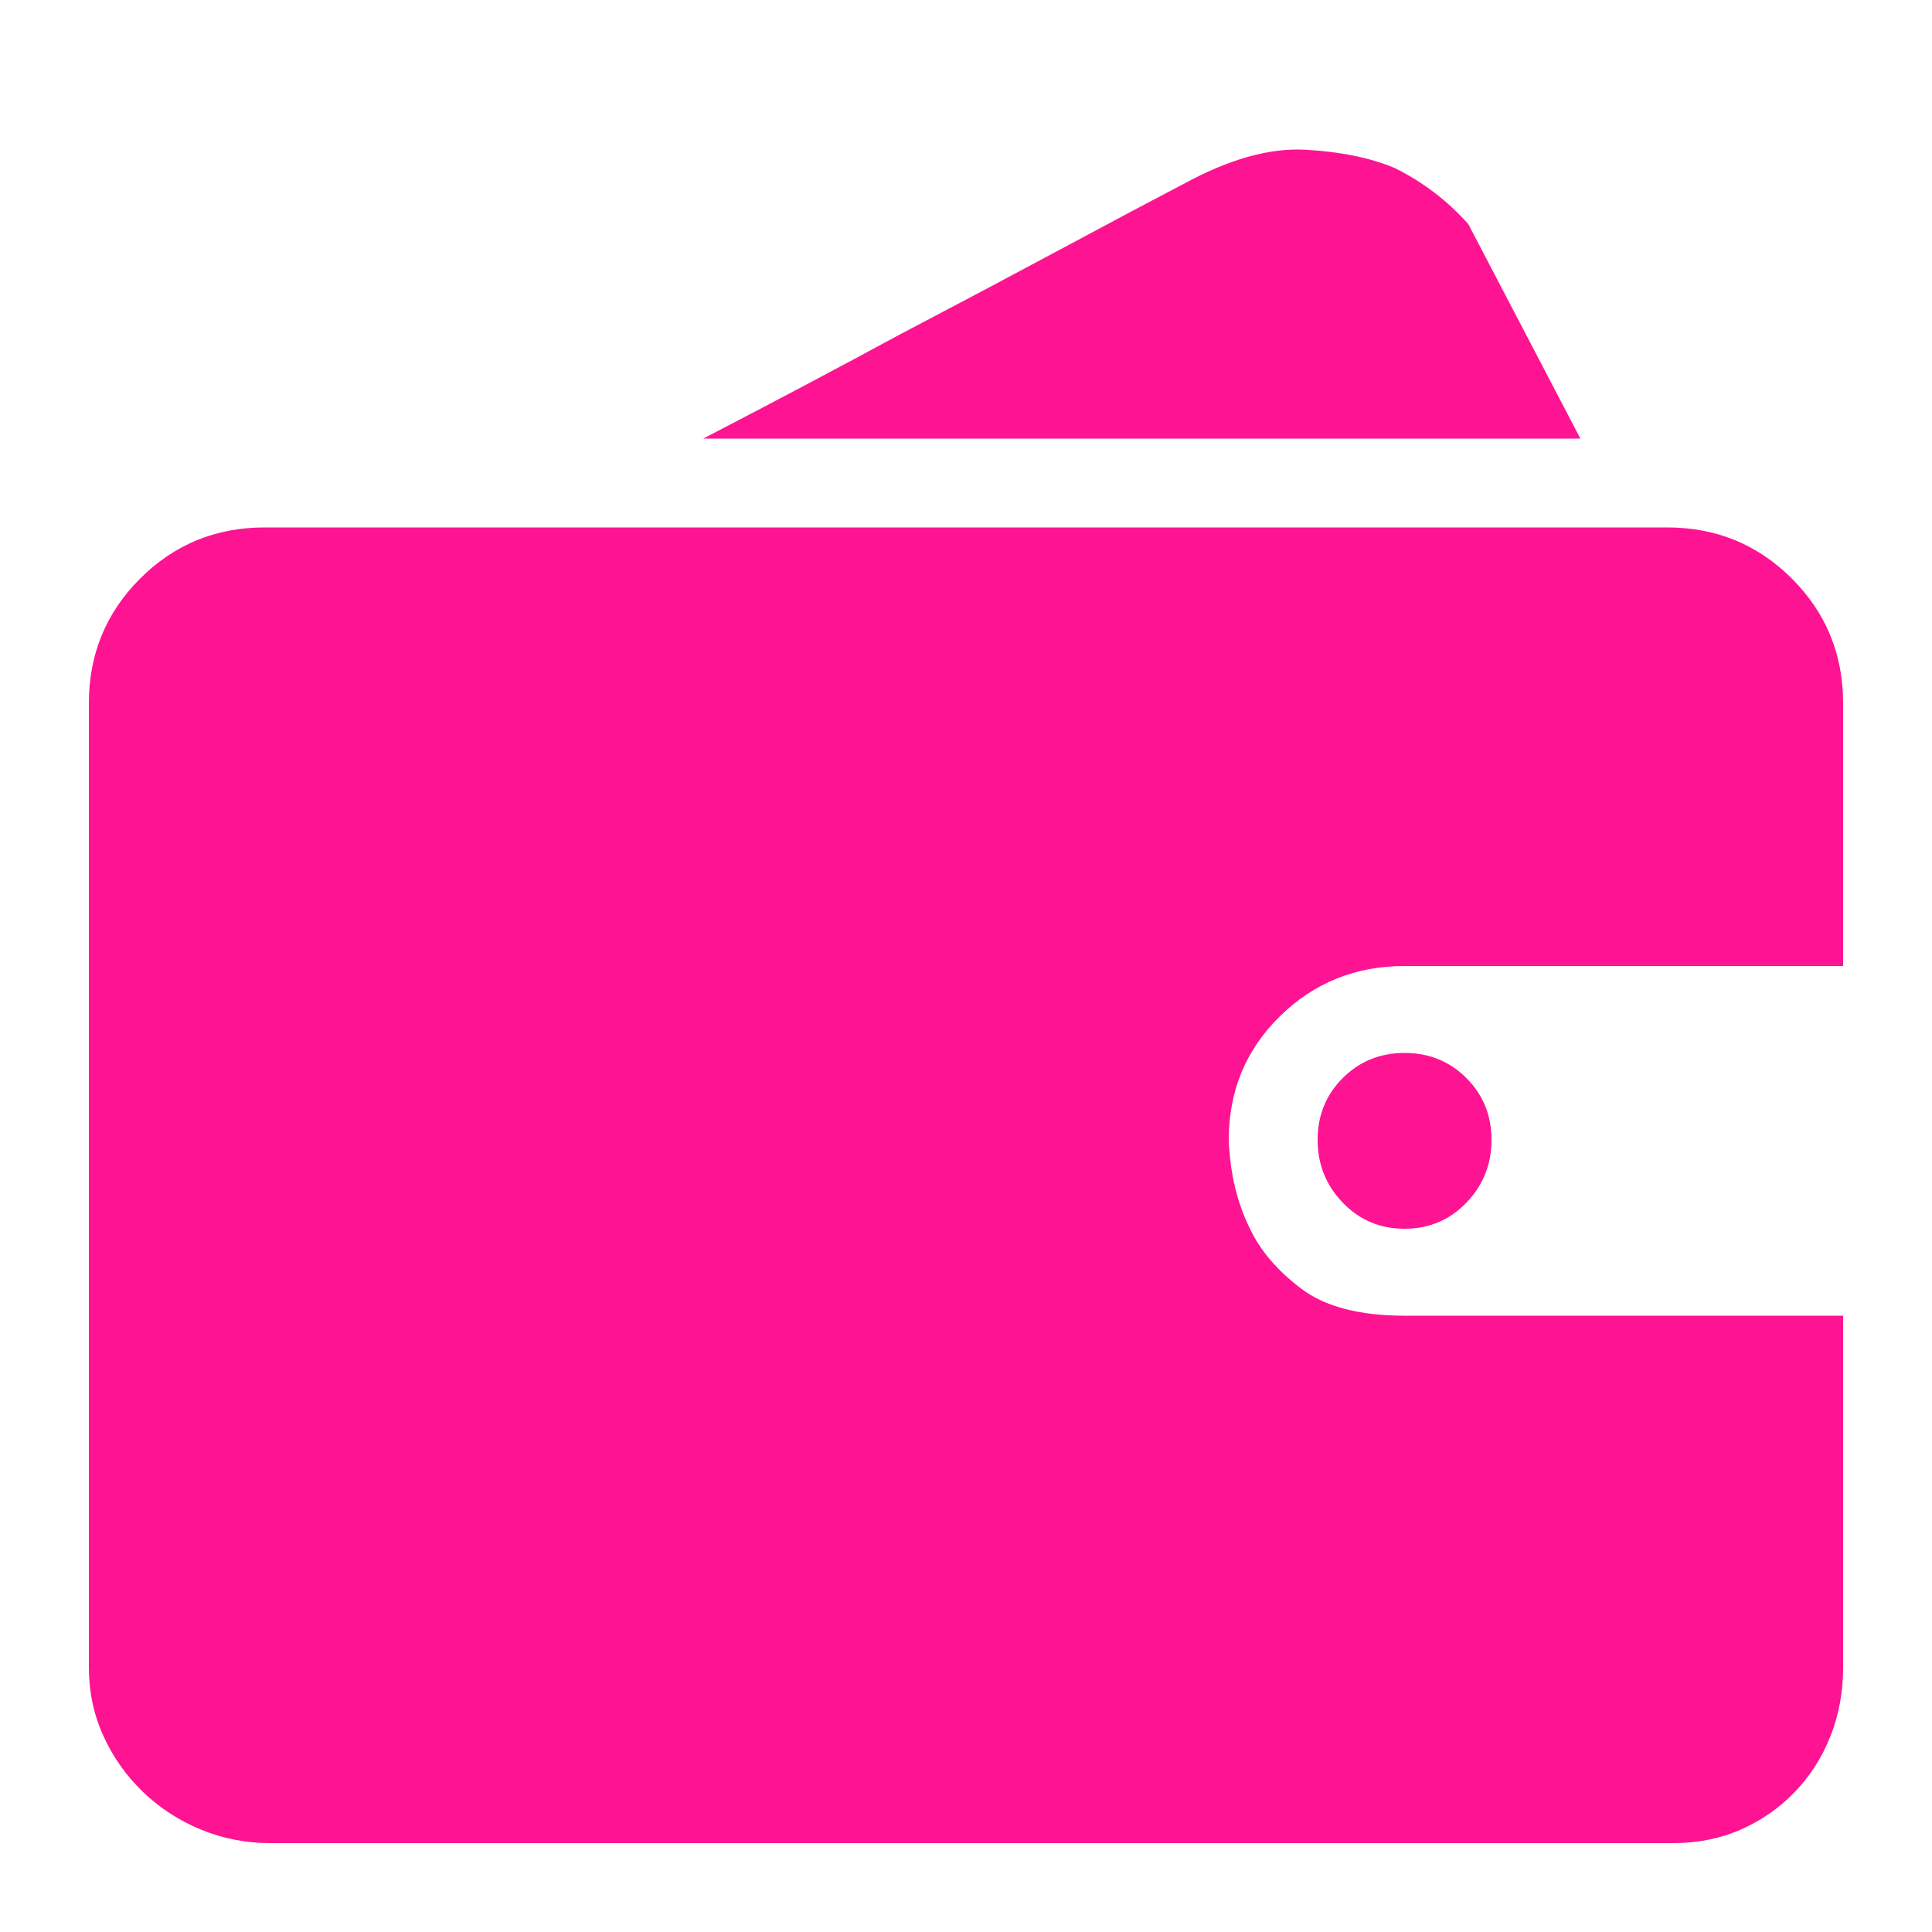
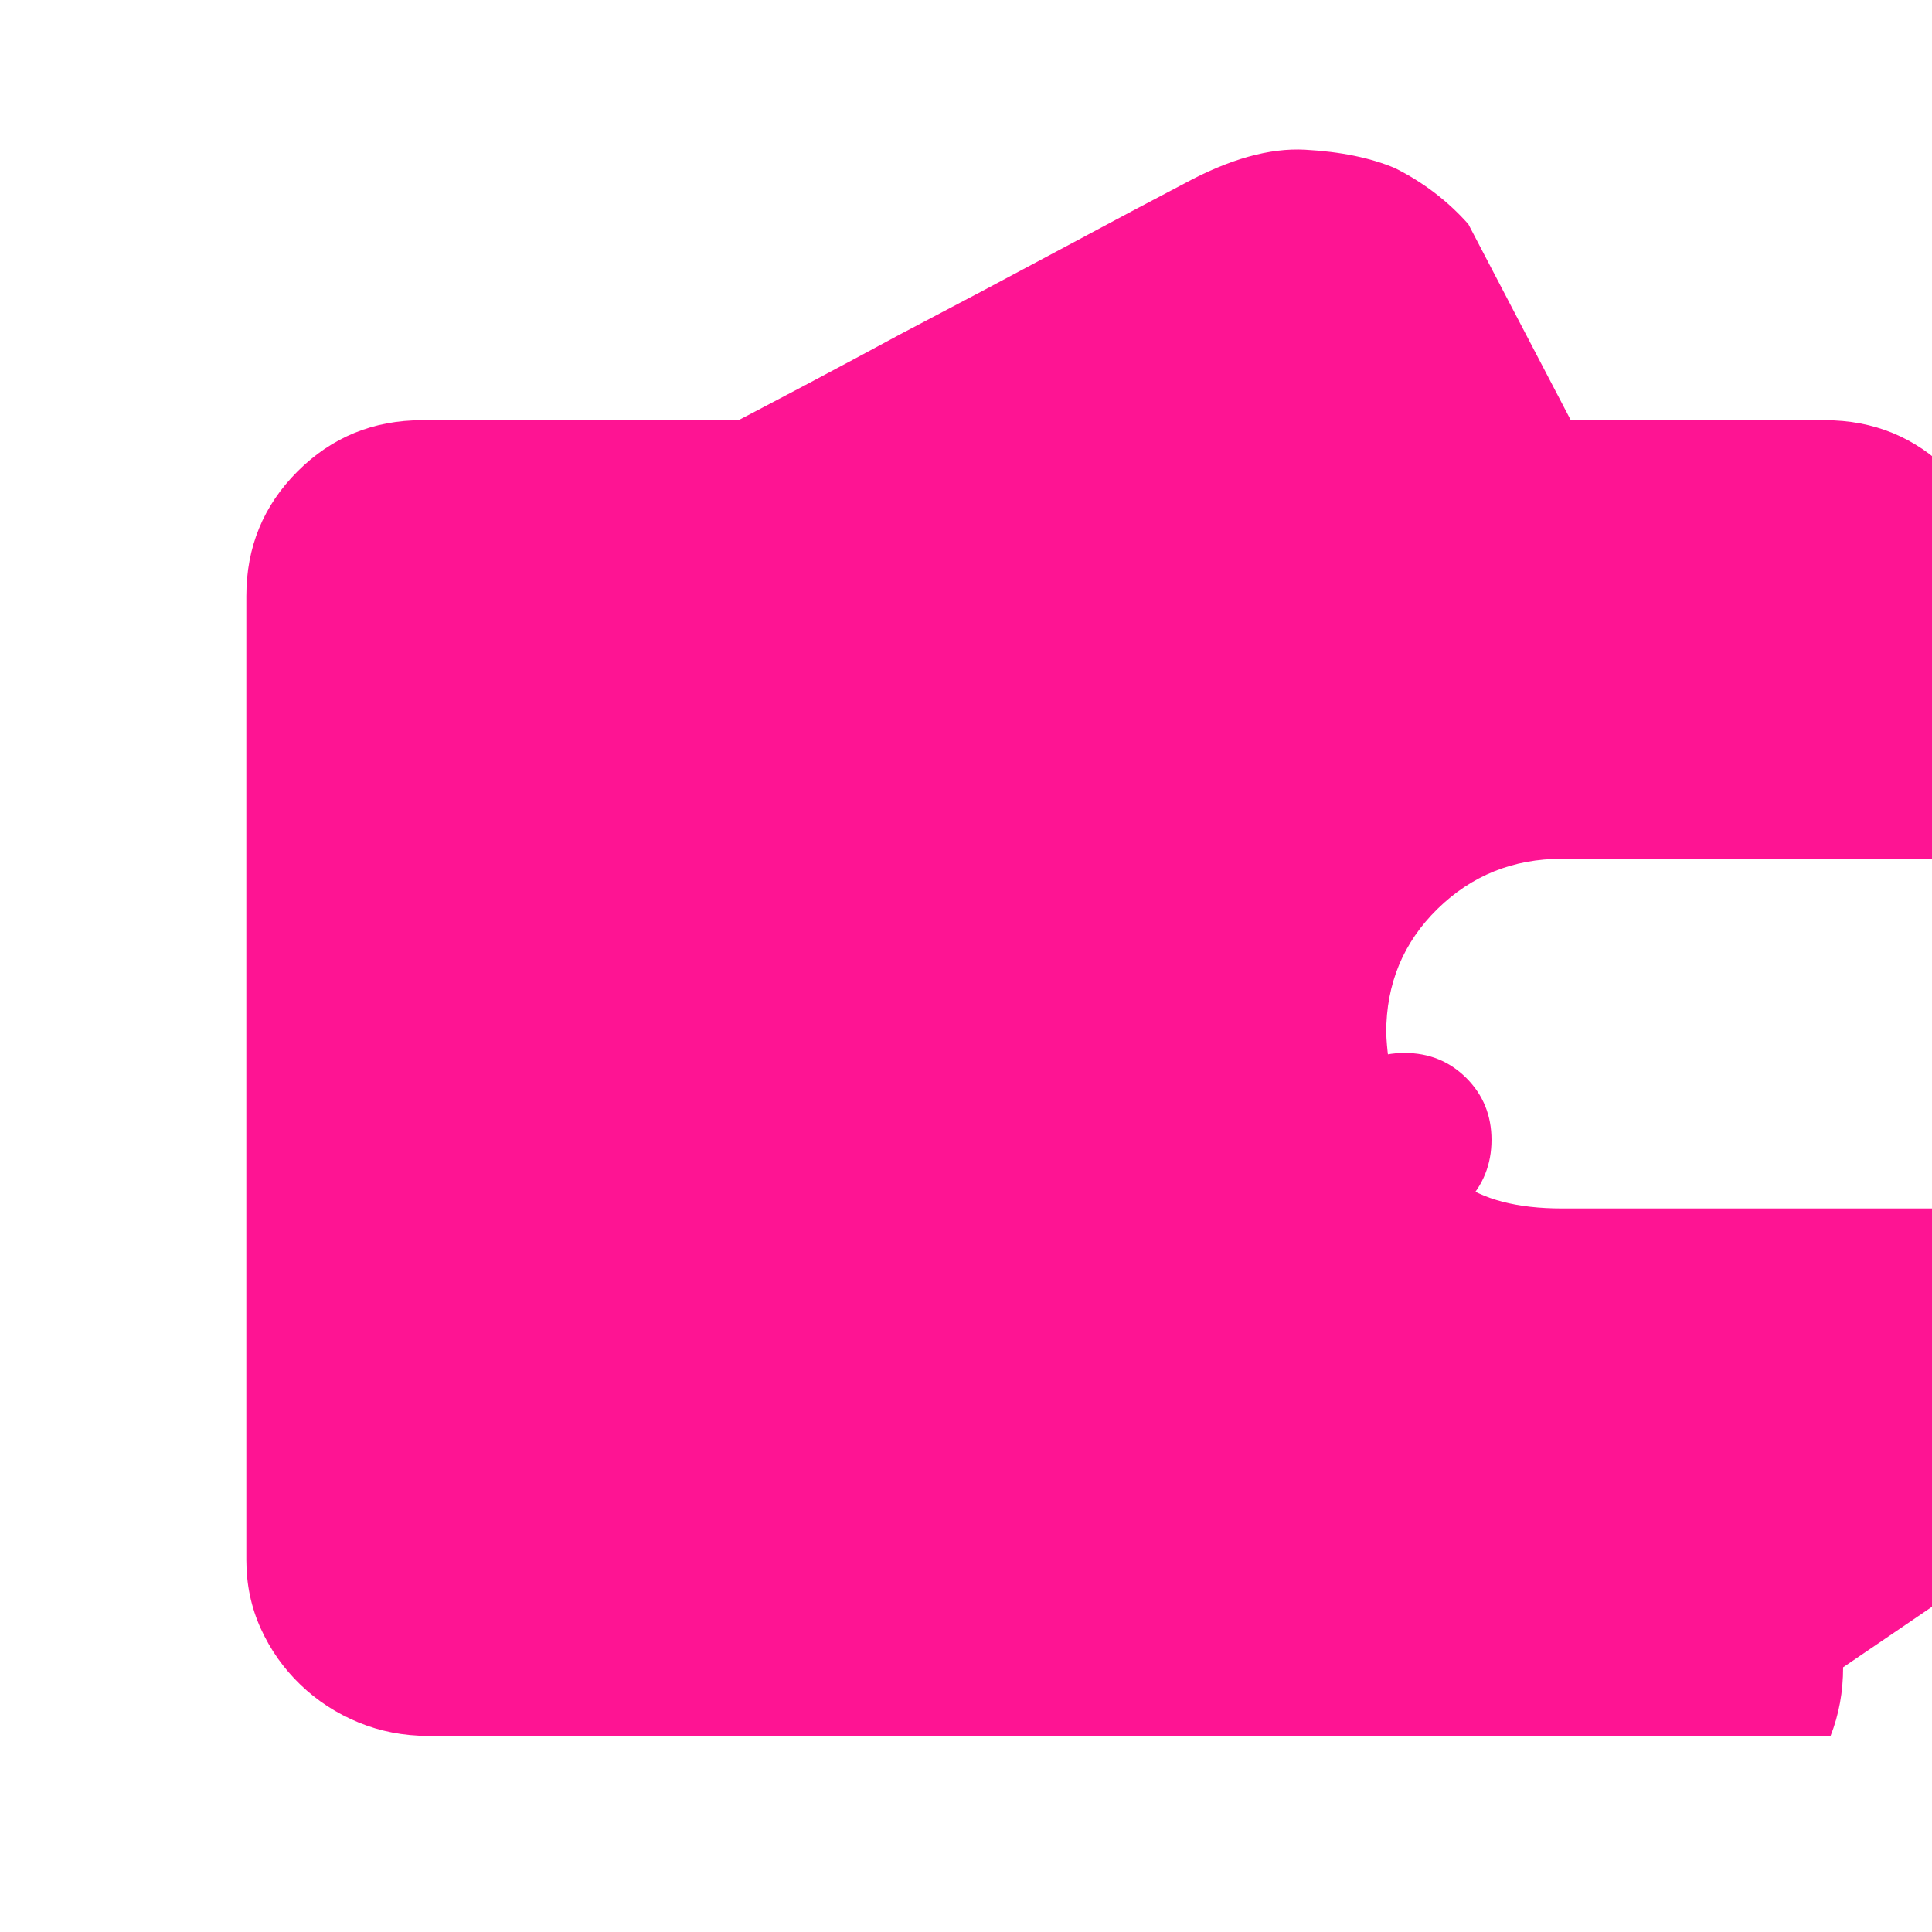
<svg xmlns="http://www.w3.org/2000/svg" t="1642856643289" class="icon" viewBox="0 0 1024 1024" version="1.1" p-id="18960" width="60" height="60">
  <defs>
    <style type="text/css" />
  </defs>
-   <path d="M976.896 883.712q0 19.456-6.656 36.352t-18.944 29.696-28.672 19.968-35.84 7.168l-743.424 0q-19.456 0-36.864-7.168t-30.72-19.968-20.992-29.696-7.68-36.352l0-510.976q0-38.912 27.136-66.048t66.048-27.136l743.424 0q38.912 0 66.048 27.136t27.136 66.048l0 139.264-232.448 0q-38.912 0-66.048 26.624t-27.136 65.536q1.024 26.624 11.264 47.104 8.192 17.408 27.136 31.744t54.784 14.336l232.448 0 0 186.368zM837.632 232.448l-464.896 0q55.296-28.672 104.448-55.296 43.008-22.528 84.992-45.056t65.536-34.816q35.84-19.456 64-17.92t47.616 9.728q22.528 11.264 38.912 29.696zM698.368 604.16q0-19.456 13.312-32.768t32.768-13.312 32.768 13.312 13.312 32.768-13.312 33.28-32.768 13.824-32.768-13.824-13.312-33.28z" p-id="18961" fill="#fe1493" />
+   <path d="M976.896 883.712q0 19.456-6.656 36.352l-743.424 0q-19.456 0-36.864-7.168t-30.72-19.968-20.992-29.696-7.68-36.352l0-510.976q0-38.912 27.136-66.048t66.048-27.136l743.424 0q38.912 0 66.048 27.136t27.136 66.048l0 139.264-232.448 0q-38.912 0-66.048 26.624t-27.136 65.536q1.024 26.624 11.264 47.104 8.192 17.408 27.136 31.744t54.784 14.336l232.448 0 0 186.368zM837.632 232.448l-464.896 0q55.296-28.672 104.448-55.296 43.008-22.528 84.992-45.056t65.536-34.816q35.84-19.456 64-17.92t47.616 9.728q22.528 11.264 38.912 29.696zM698.368 604.16q0-19.456 13.312-32.768t32.768-13.312 32.768 13.312 13.312 32.768-13.312 33.28-32.768 13.824-32.768-13.824-13.312-33.28z" p-id="18961" fill="#fe1493" />
</svg>